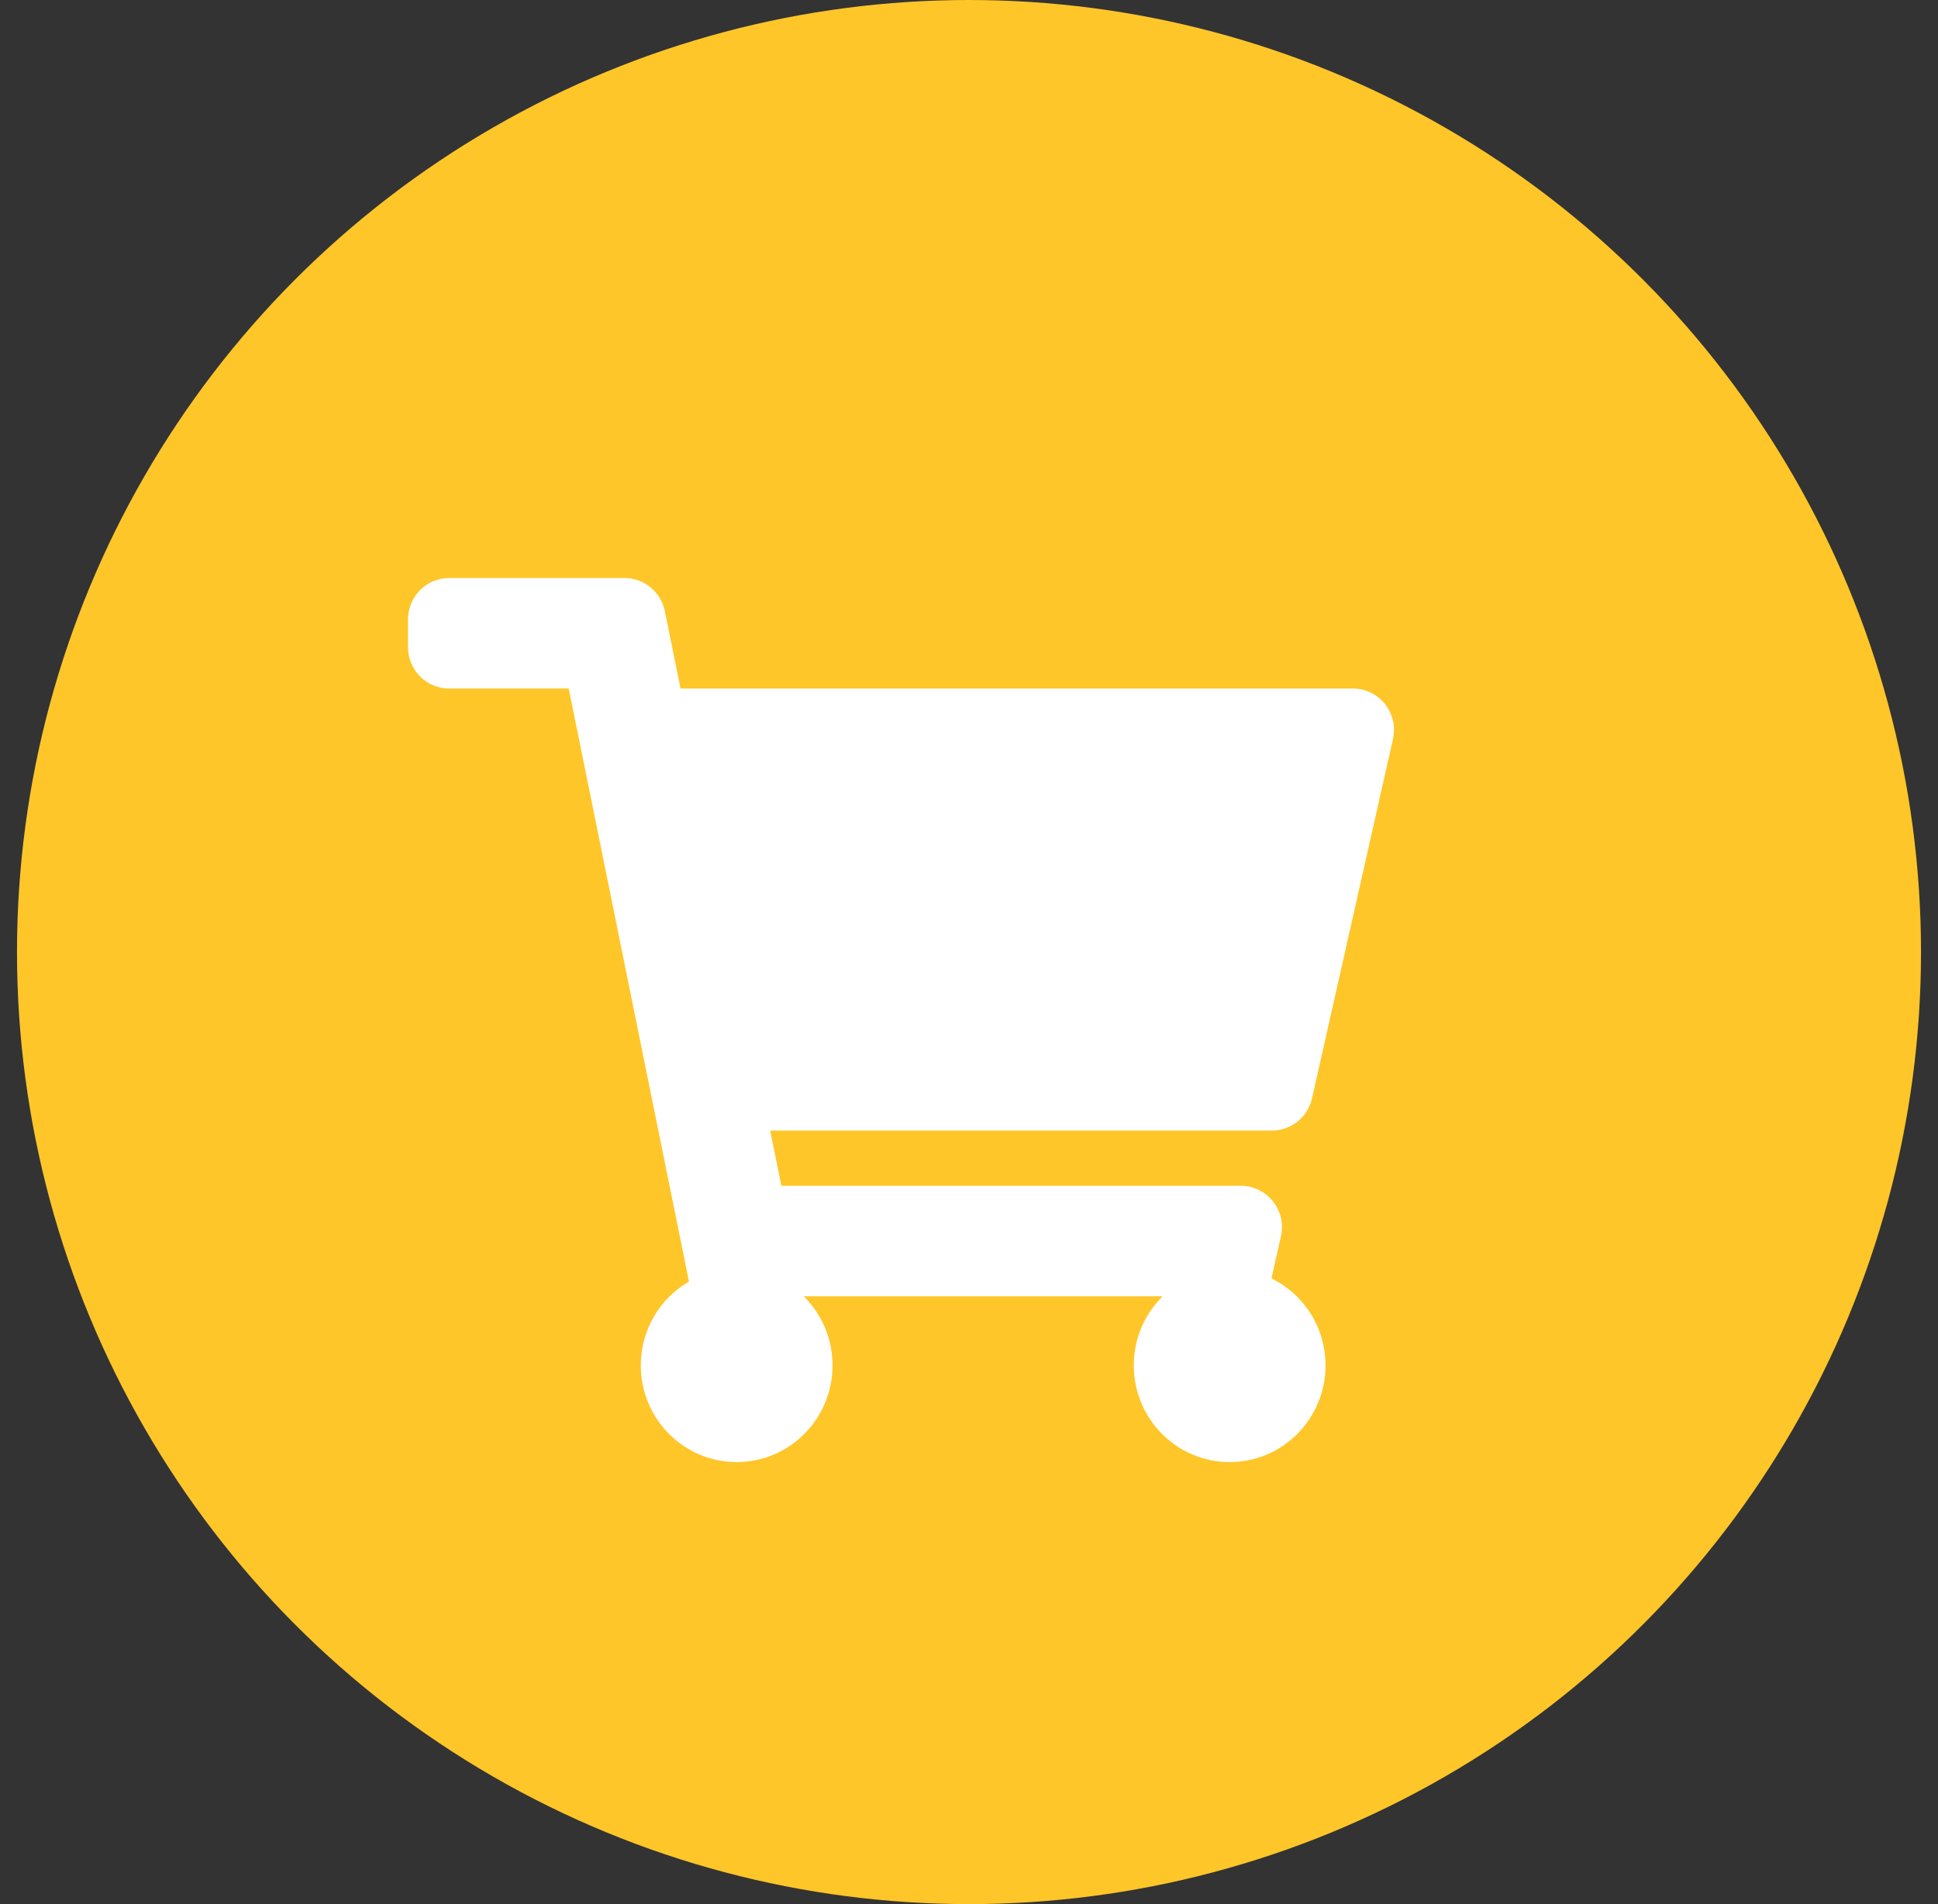
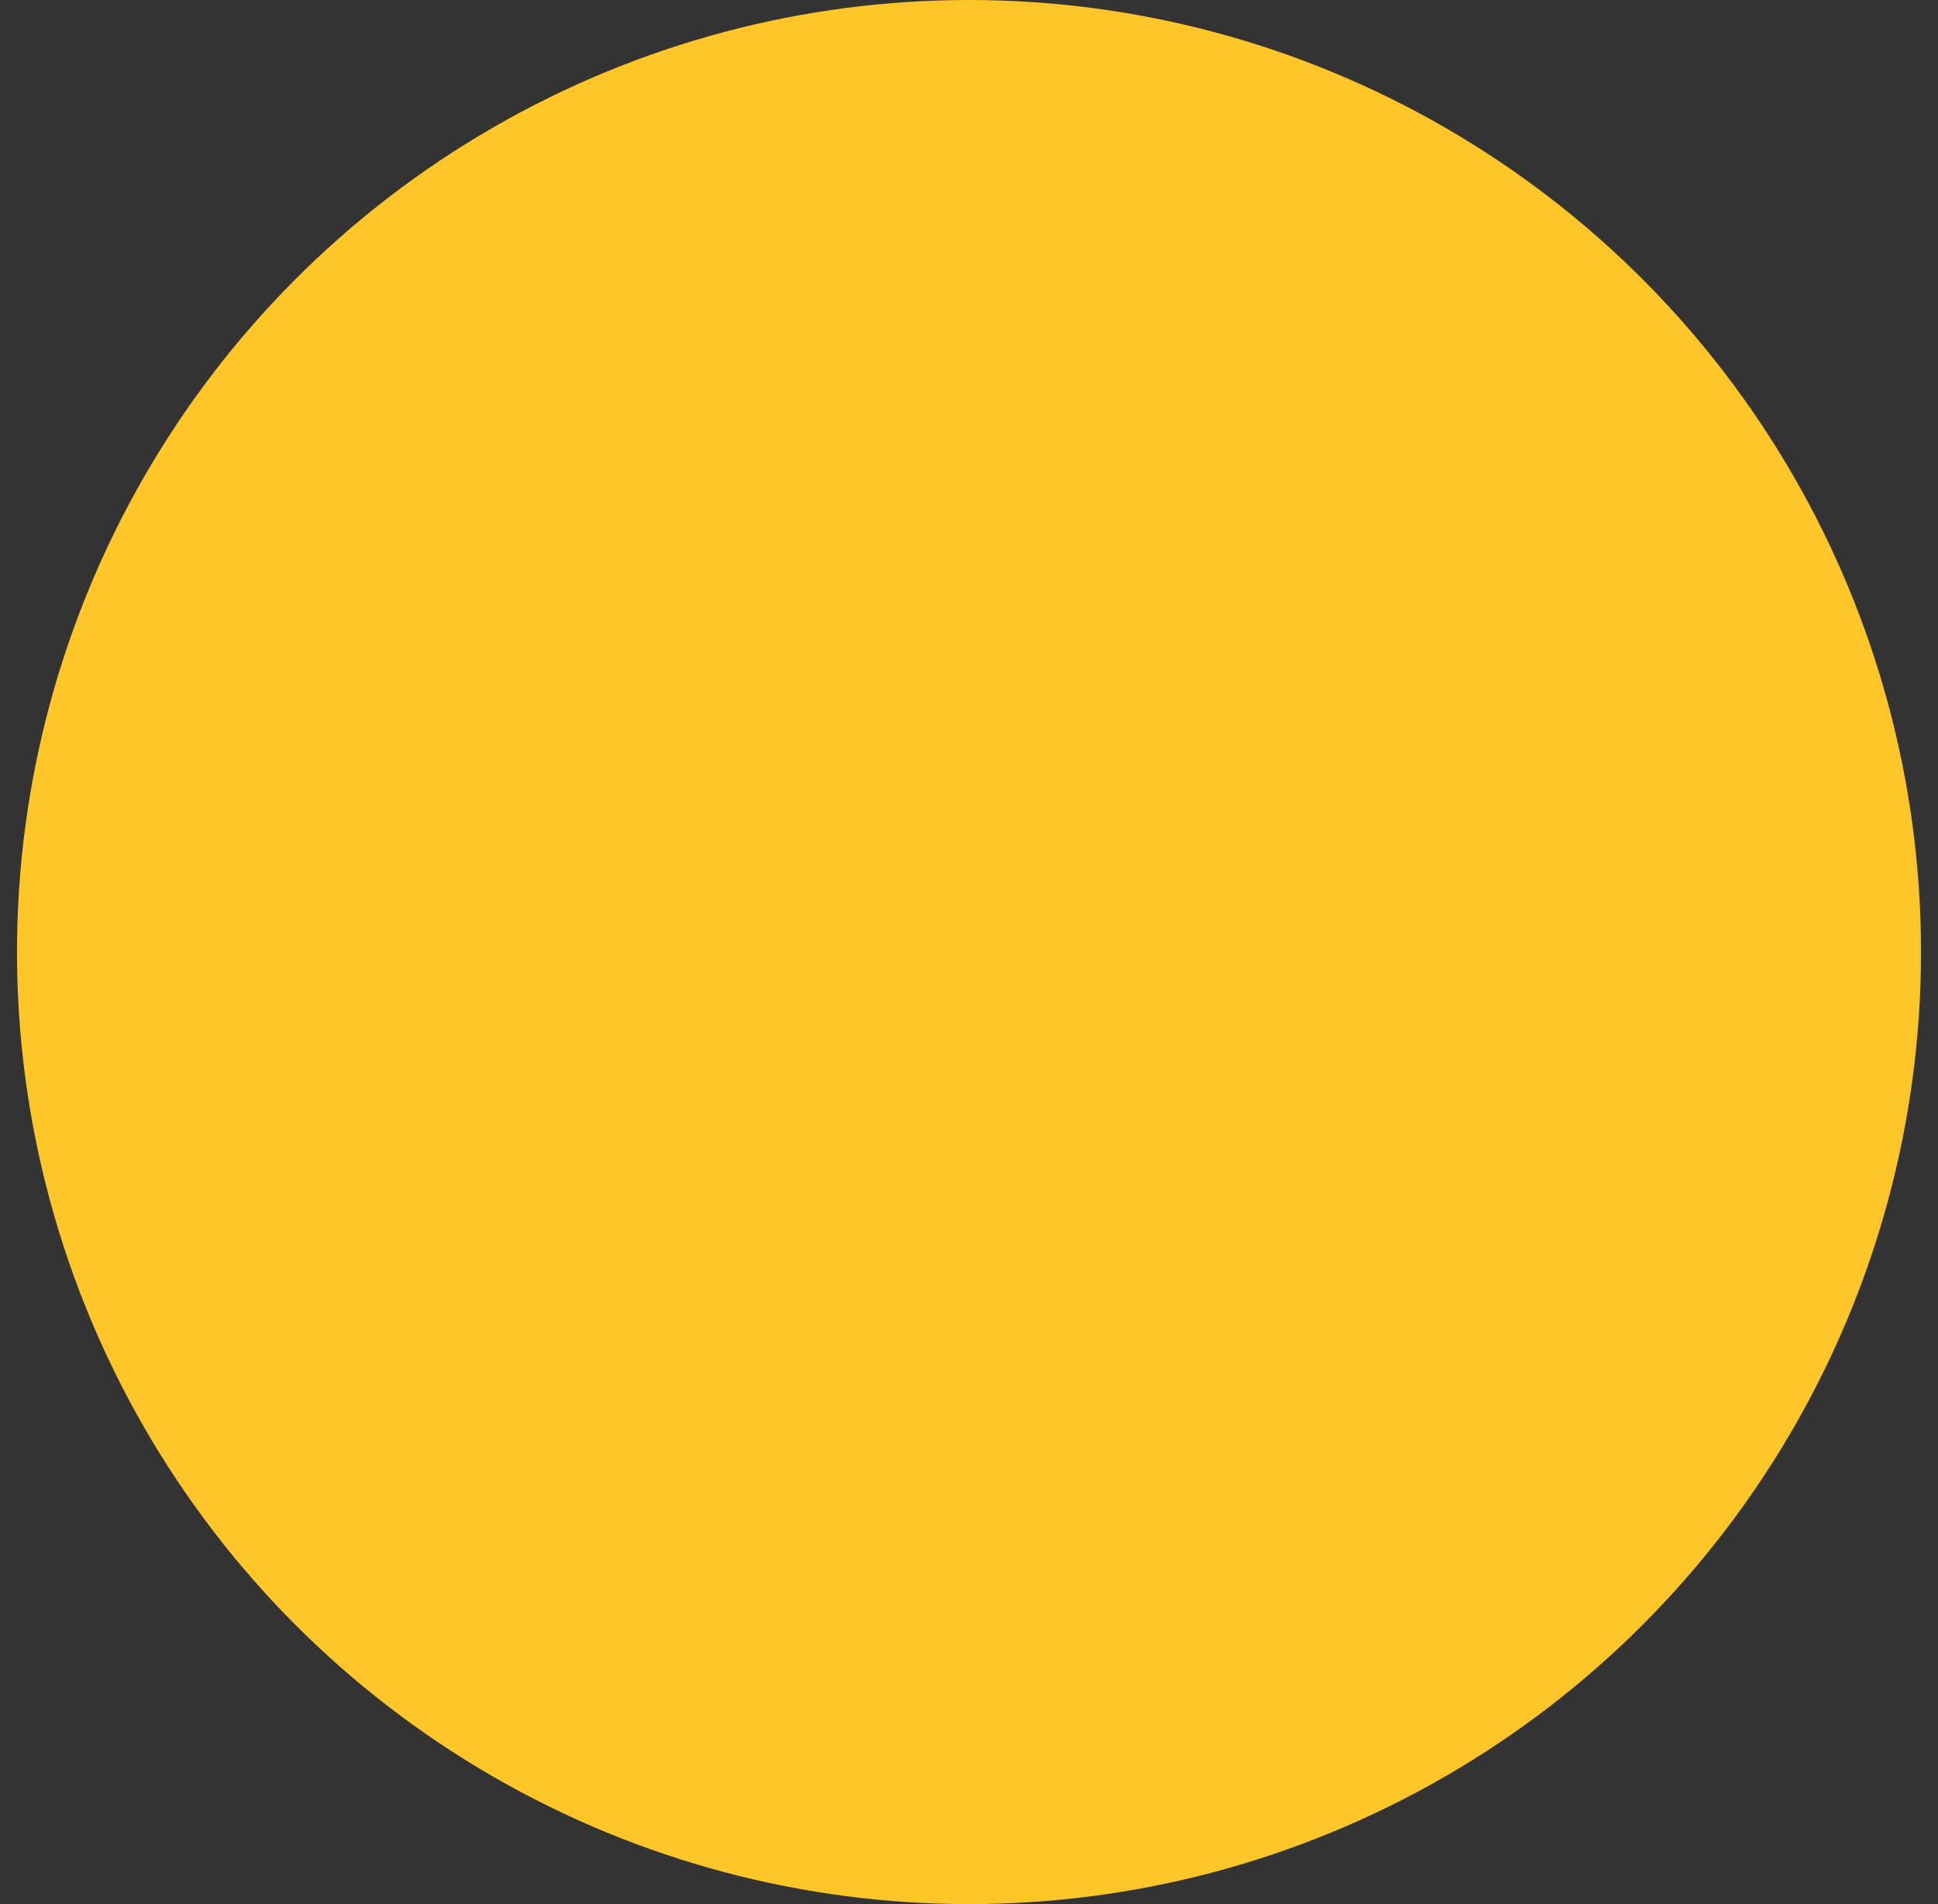
<svg xmlns="http://www.w3.org/2000/svg" width="57" height="56" viewBox="0 0 57 56" fill="none">
  <rect x="0" y="0" width="57" height="56" fill="#333333" stroke="none" />
  <circle cx="28.5" cy="28" r="28" fill="#FFC629" />
  <g clip-path="url(#clip0_6495_8351)">
-     <path d="M38.589 32.301L40.969 21.739C41.141 20.976 40.567 20.25 39.791 20.25H20.016L19.554 17.974C19.439 17.407 18.944 17 18.37 17H13.208C12.541 17 12 17.546 12 18.219V19.031C12 19.704 12.541 20.25 13.208 20.25H16.727L20.264 37.69C19.417 38.181 18.847 39.101 18.847 40.156C18.847 41.727 20.11 43 21.667 43C23.224 43 24.486 41.727 24.486 40.156C24.486 39.36 24.162 38.641 23.639 38.125H34.194C33.672 38.641 33.347 39.36 33.347 40.156C33.347 41.727 34.609 43 36.167 43C37.724 43 38.986 41.727 38.986 40.156C38.986 39.03 38.337 38.057 37.396 37.597L37.674 36.364C37.846 35.601 37.271 34.875 36.496 34.875H22.982L22.652 33.25H37.411C37.975 33.25 38.464 32.856 38.589 32.301Z" fill="white" />
-   </g>
+     </g>
  <defs>
    <clipPath id="clip0_6495_8351">
      <rect width="29" height="26" fill="white" transform="translate(12 17)" />
    </clipPath>
  </defs>
</svg>